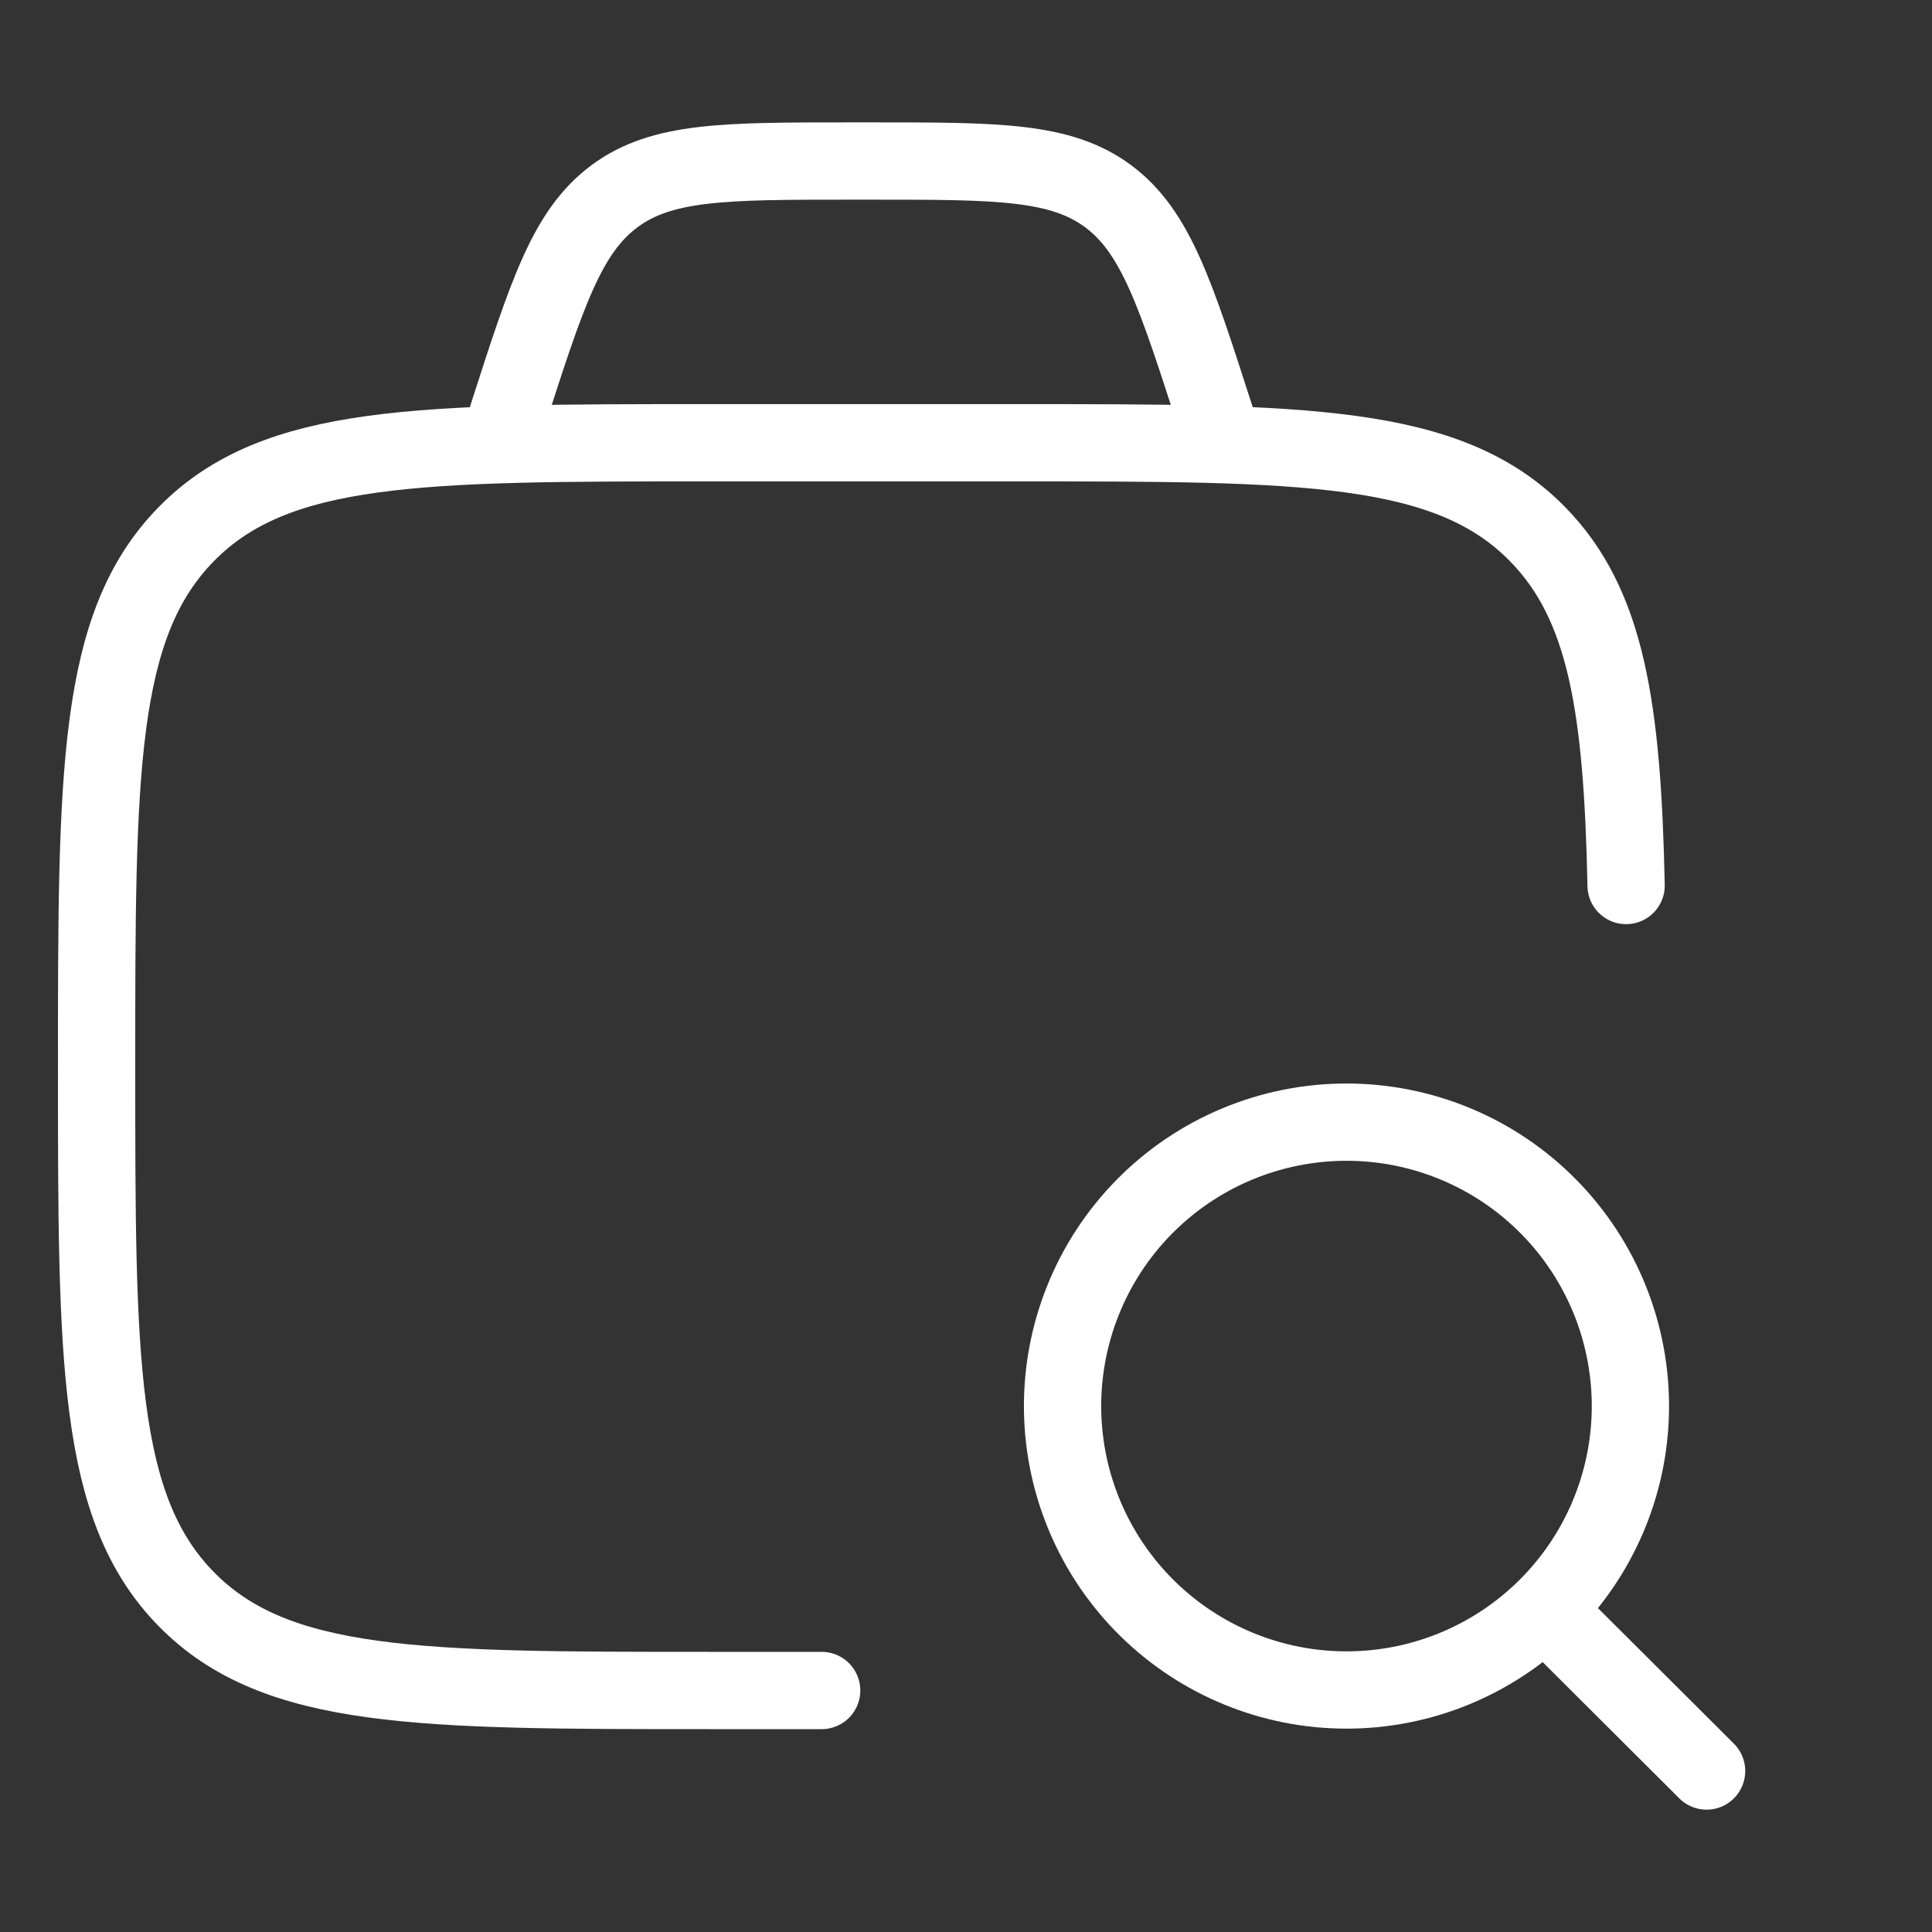
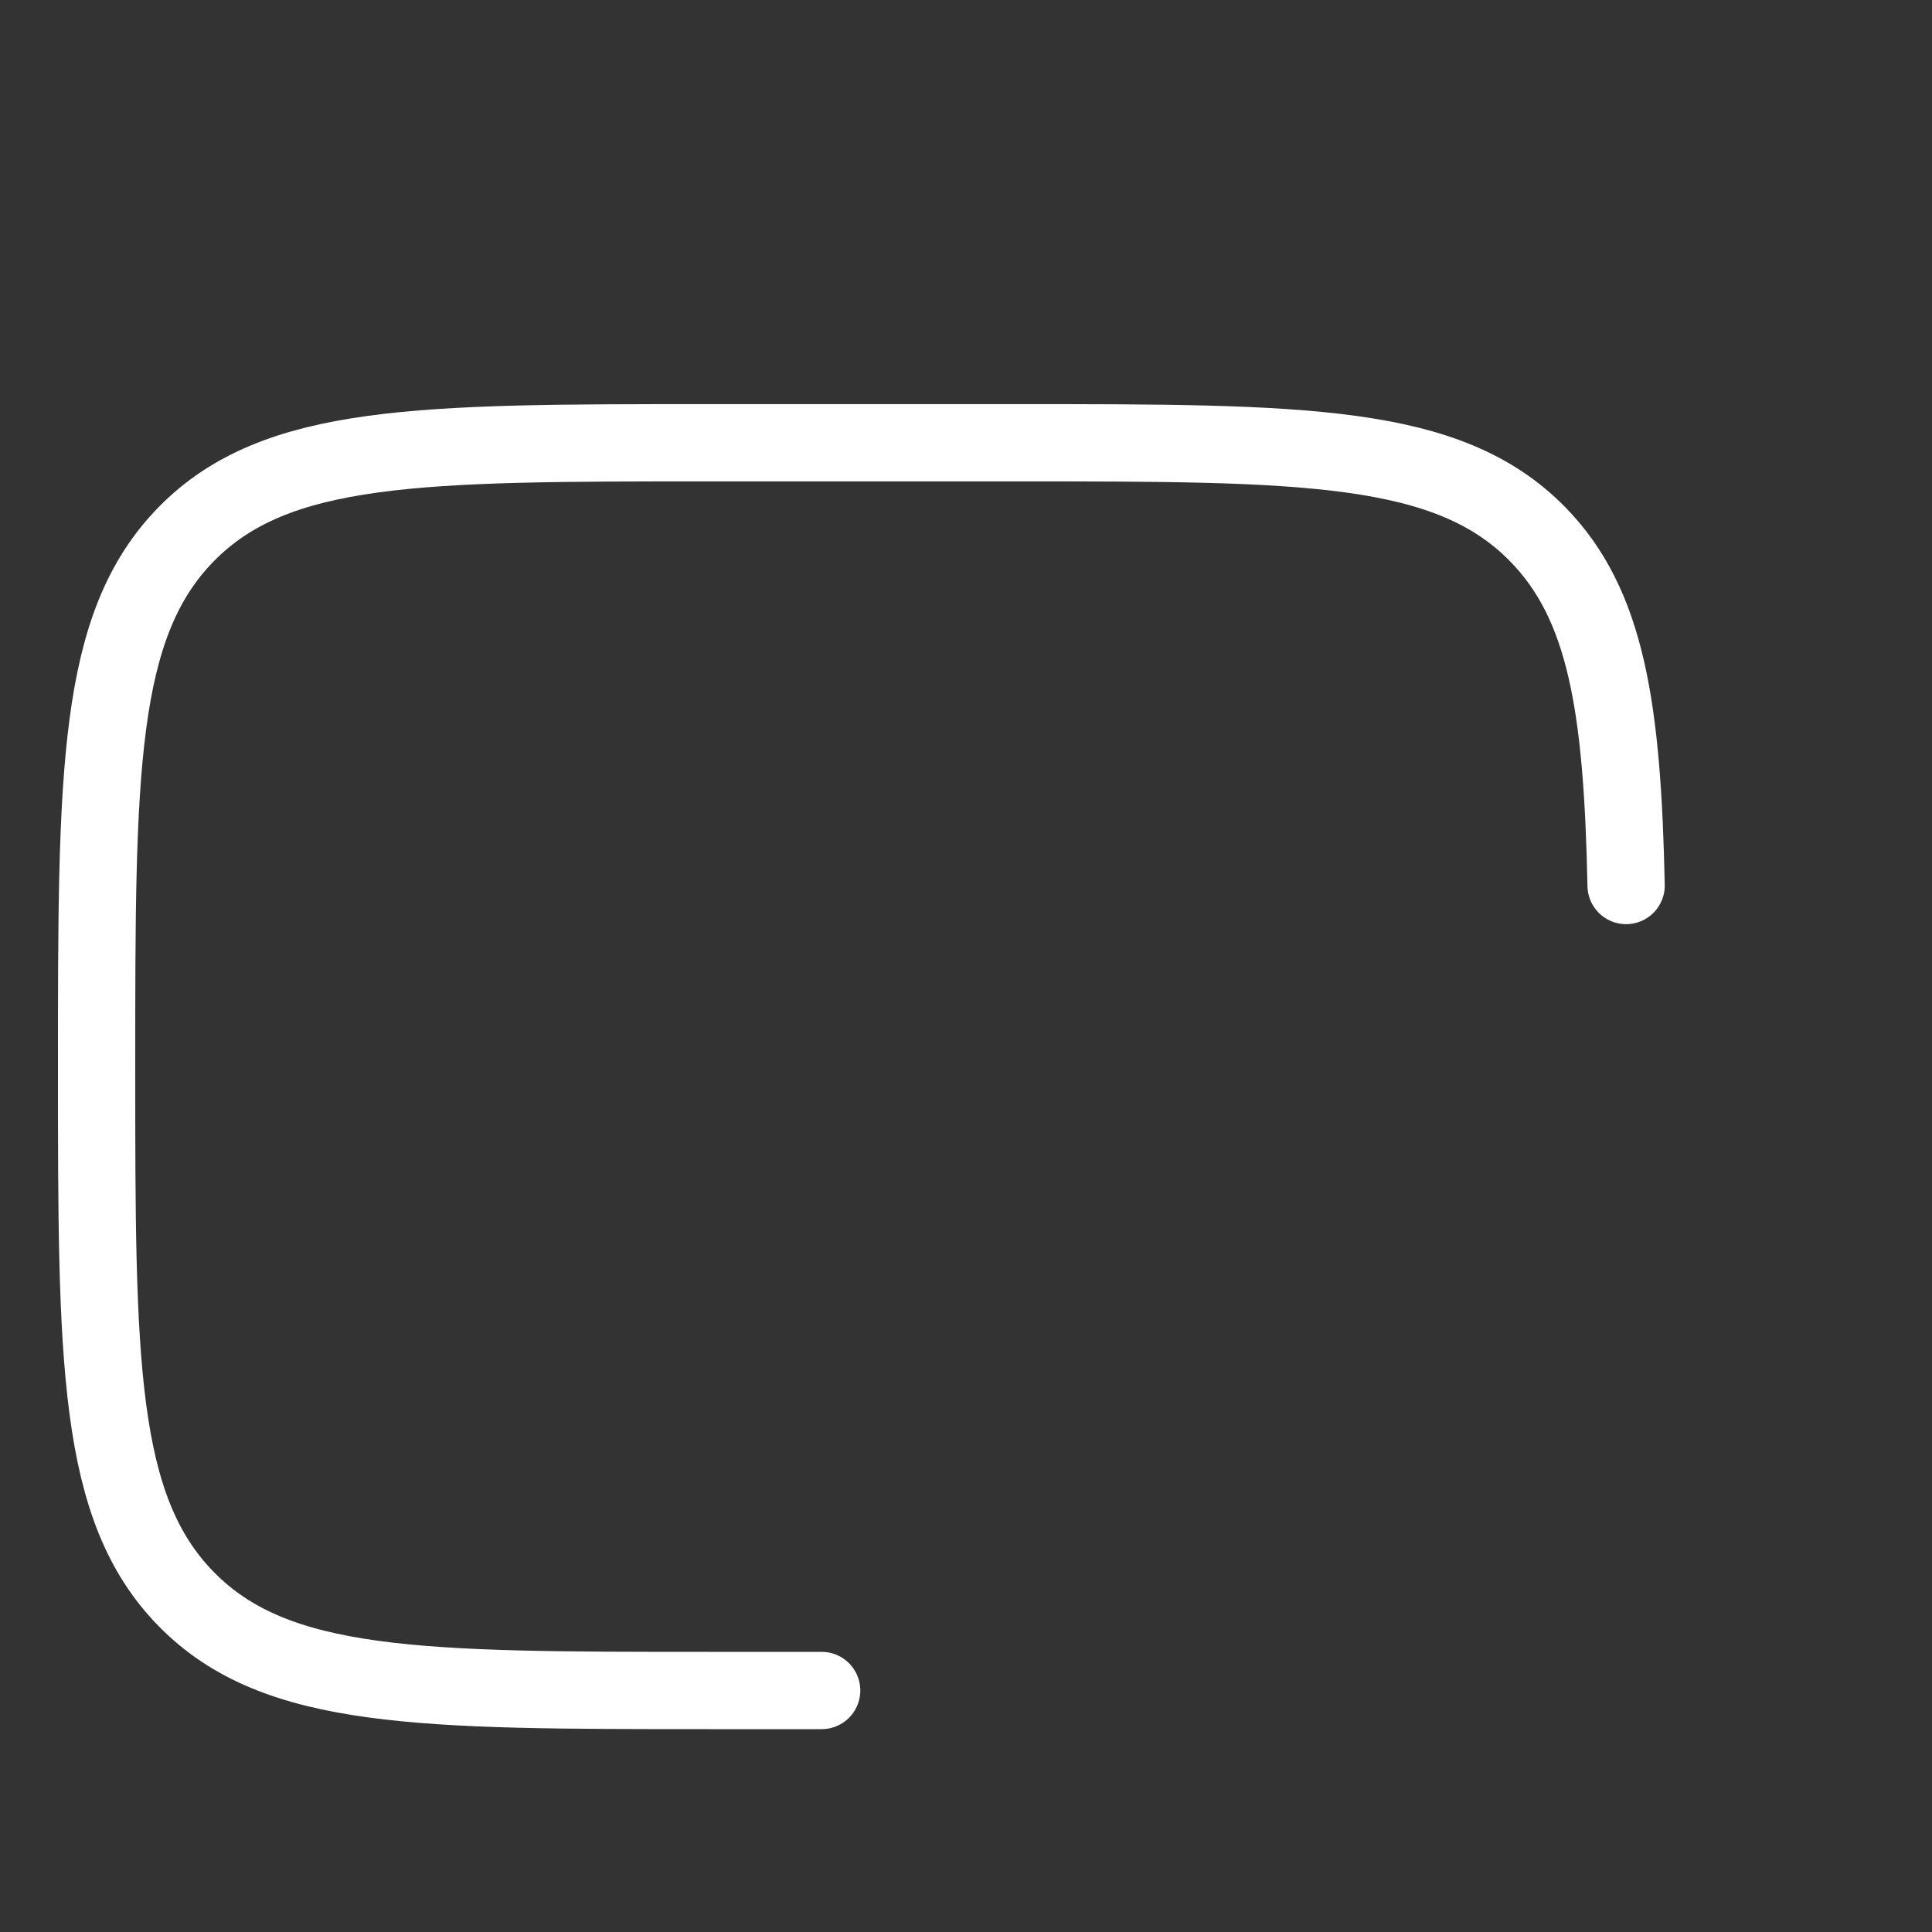
<svg xmlns="http://www.w3.org/2000/svg" width="100" height="100" viewBox="0 0 100 100" fill="none">
  <rect x="0" y="0" width="100" height="100" fill="#333333" stroke="none" />
  <g id="Job">
    <g id="Group">
      <path id="Vector" d="M42.529 87.5H36.688C21.75 87.5 14.283 87.5 9.642 82.771C5 78.042 5 70.43 5 55.209C5 39.988 5 32.375 9.642 27.646C14.283 22.917 21.75 22.917 36.688 22.917H52.533C67.471 22.917 74.942 22.917 79.583 27.646C83.154 31.284 83.975 36.63 84.167 45.834" stroke="white" stroke-width="4" stroke-linecap="round" stroke-linejoin="round" />
-       <path id="Vector_2" d="M80.071 83.429L88.333 91.667M63.333 22.917L62.917 21.625C60.854 15.209 59.825 12 57.371 10.167C54.913 8.334 51.654 8.334 45.125 8.334H44.029C37.508 8.334 34.246 8.334 31.792 10.167C29.333 12 28.304 15.209 26.242 21.625L25.833 22.917M84.388 73.025C84.42 71.075 84.064 69.137 83.341 67.326C82.617 65.514 81.54 63.865 80.172 62.474C78.805 61.083 77.174 59.978 75.375 59.224C73.576 58.47 71.644 58.082 69.694 58.082C67.743 58.082 65.812 58.47 64.013 59.224C62.214 59.978 60.583 61.083 59.215 62.474C57.847 63.865 56.77 65.514 56.047 67.326C55.323 69.137 54.967 71.075 55 73.025C55.065 76.879 56.642 80.554 59.39 83.256C62.139 85.959 65.839 87.474 69.694 87.474C73.549 87.474 77.249 85.959 79.997 83.256C82.746 80.554 84.323 76.879 84.388 73.025Z" stroke="white" stroke-width="4" stroke-linecap="round" stroke-linejoin="round" />
    </g>
  </g>
</svg>